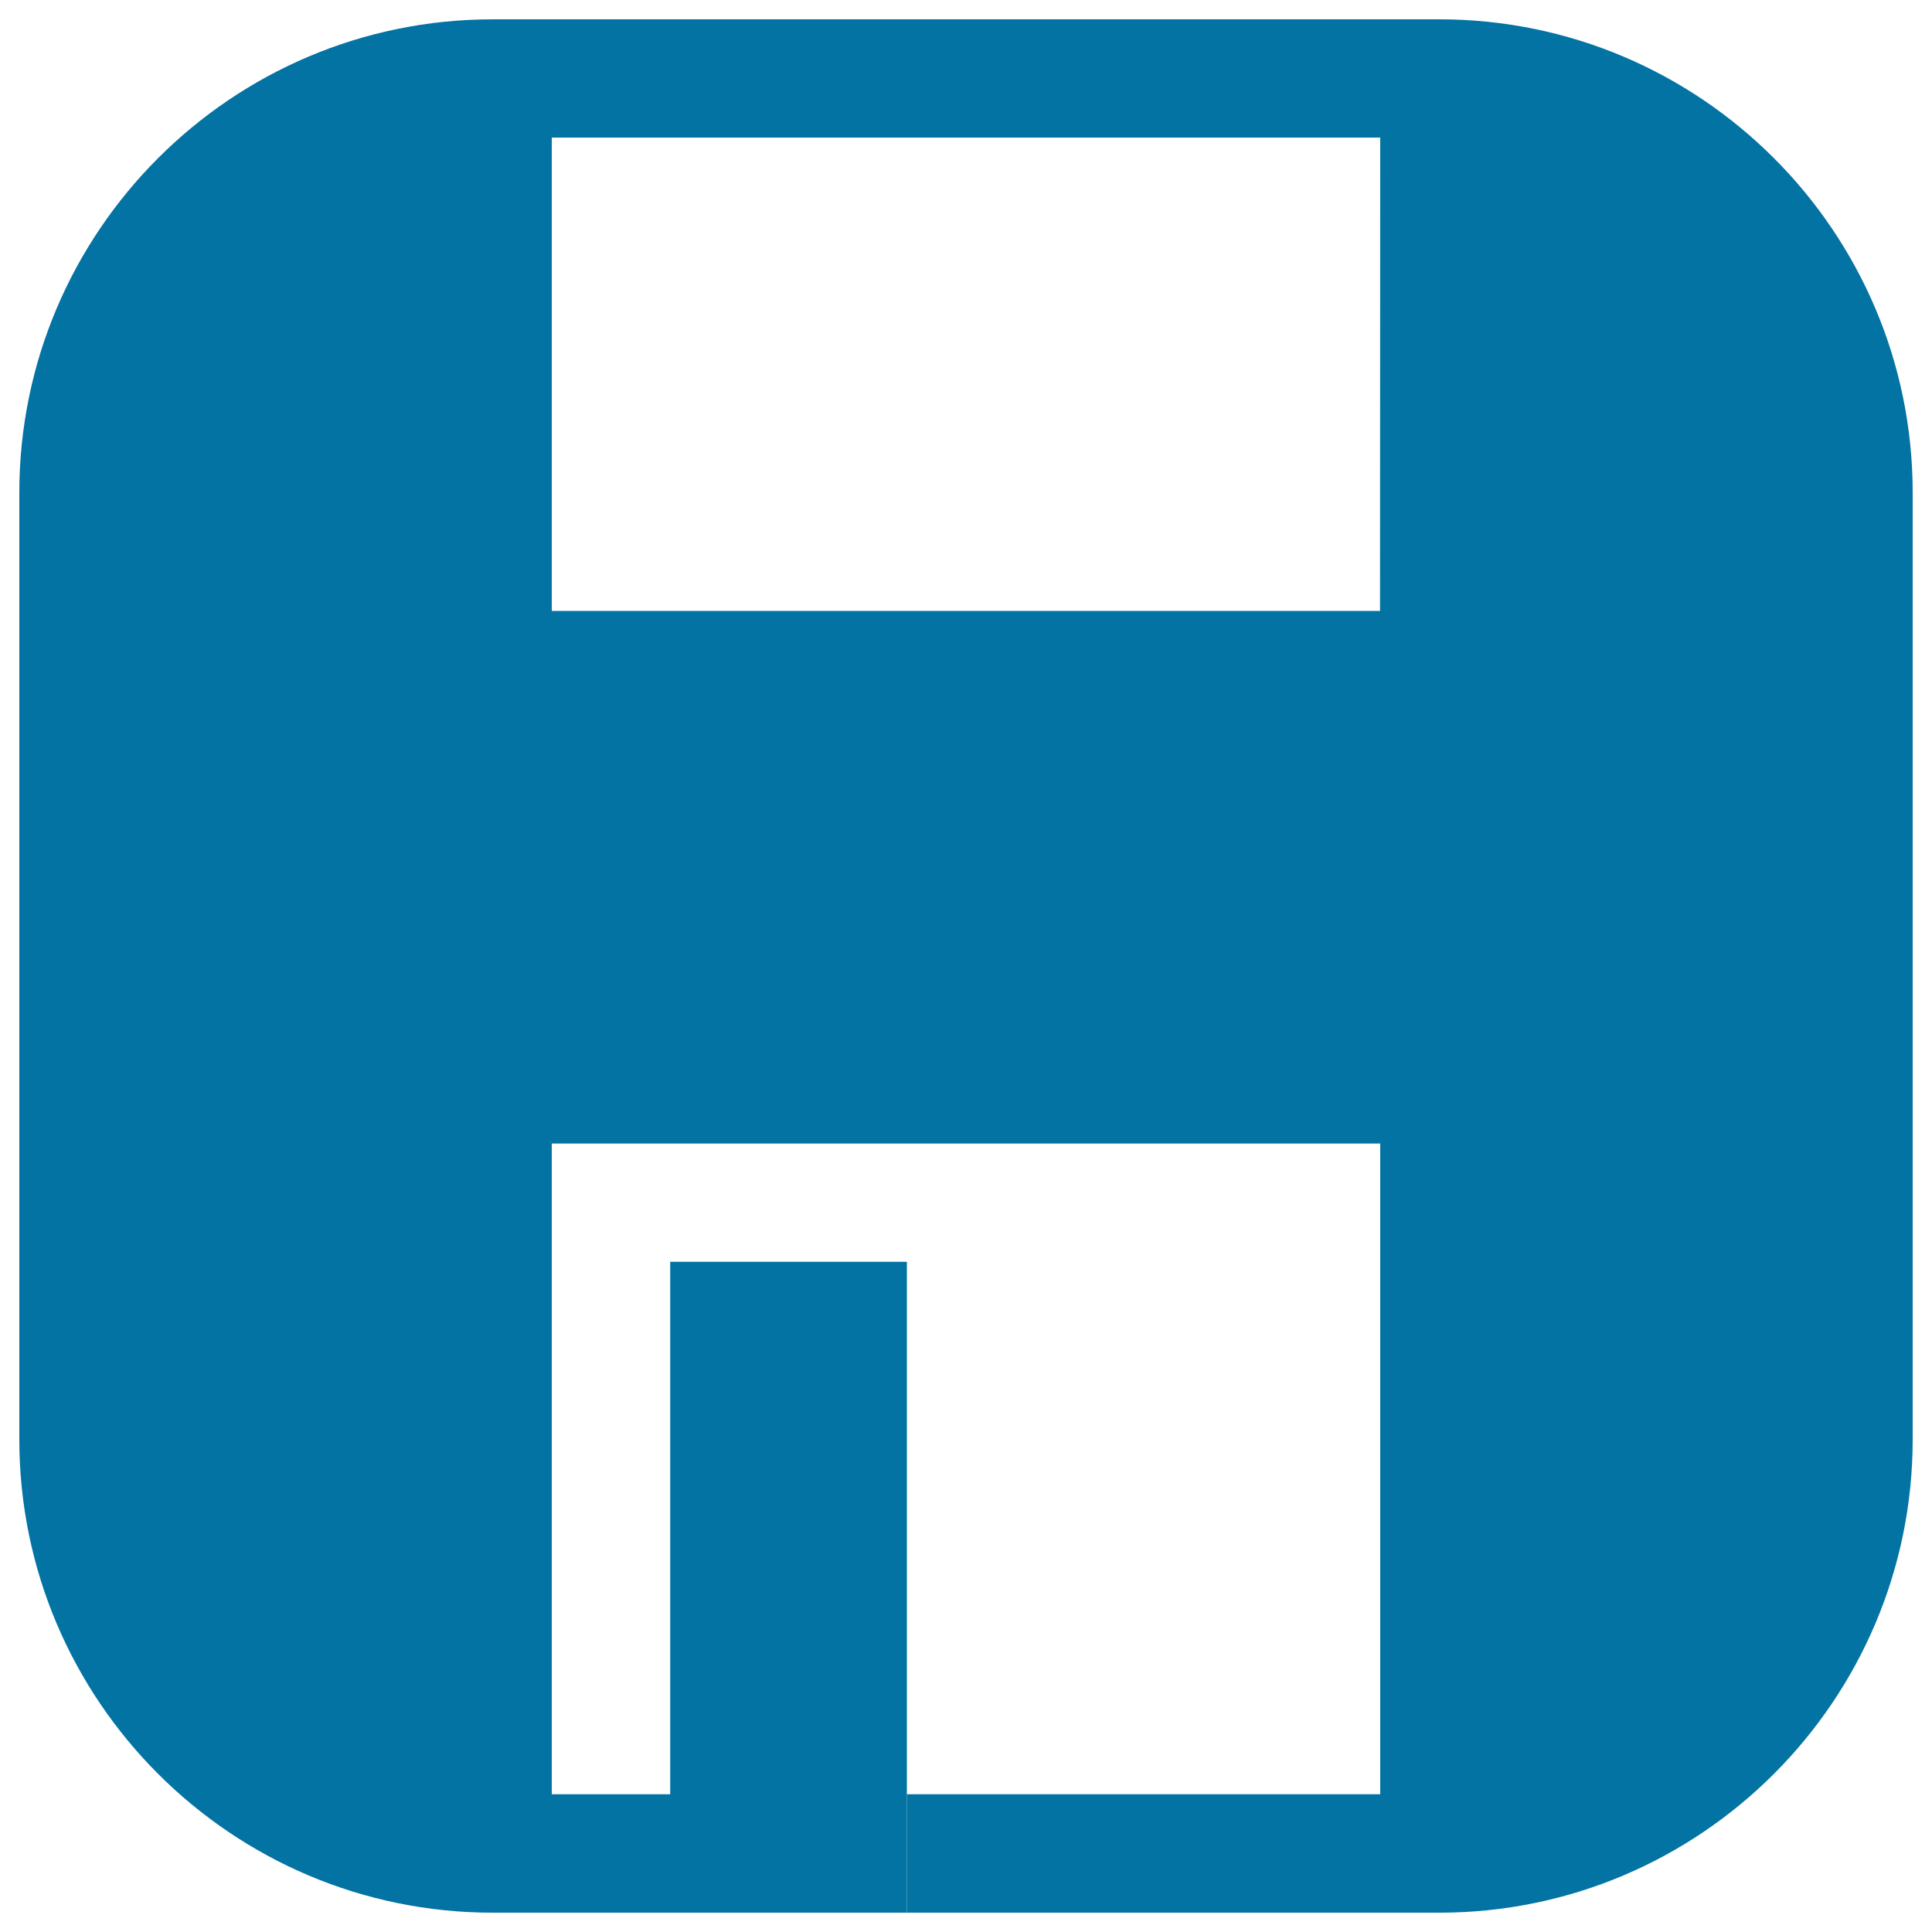
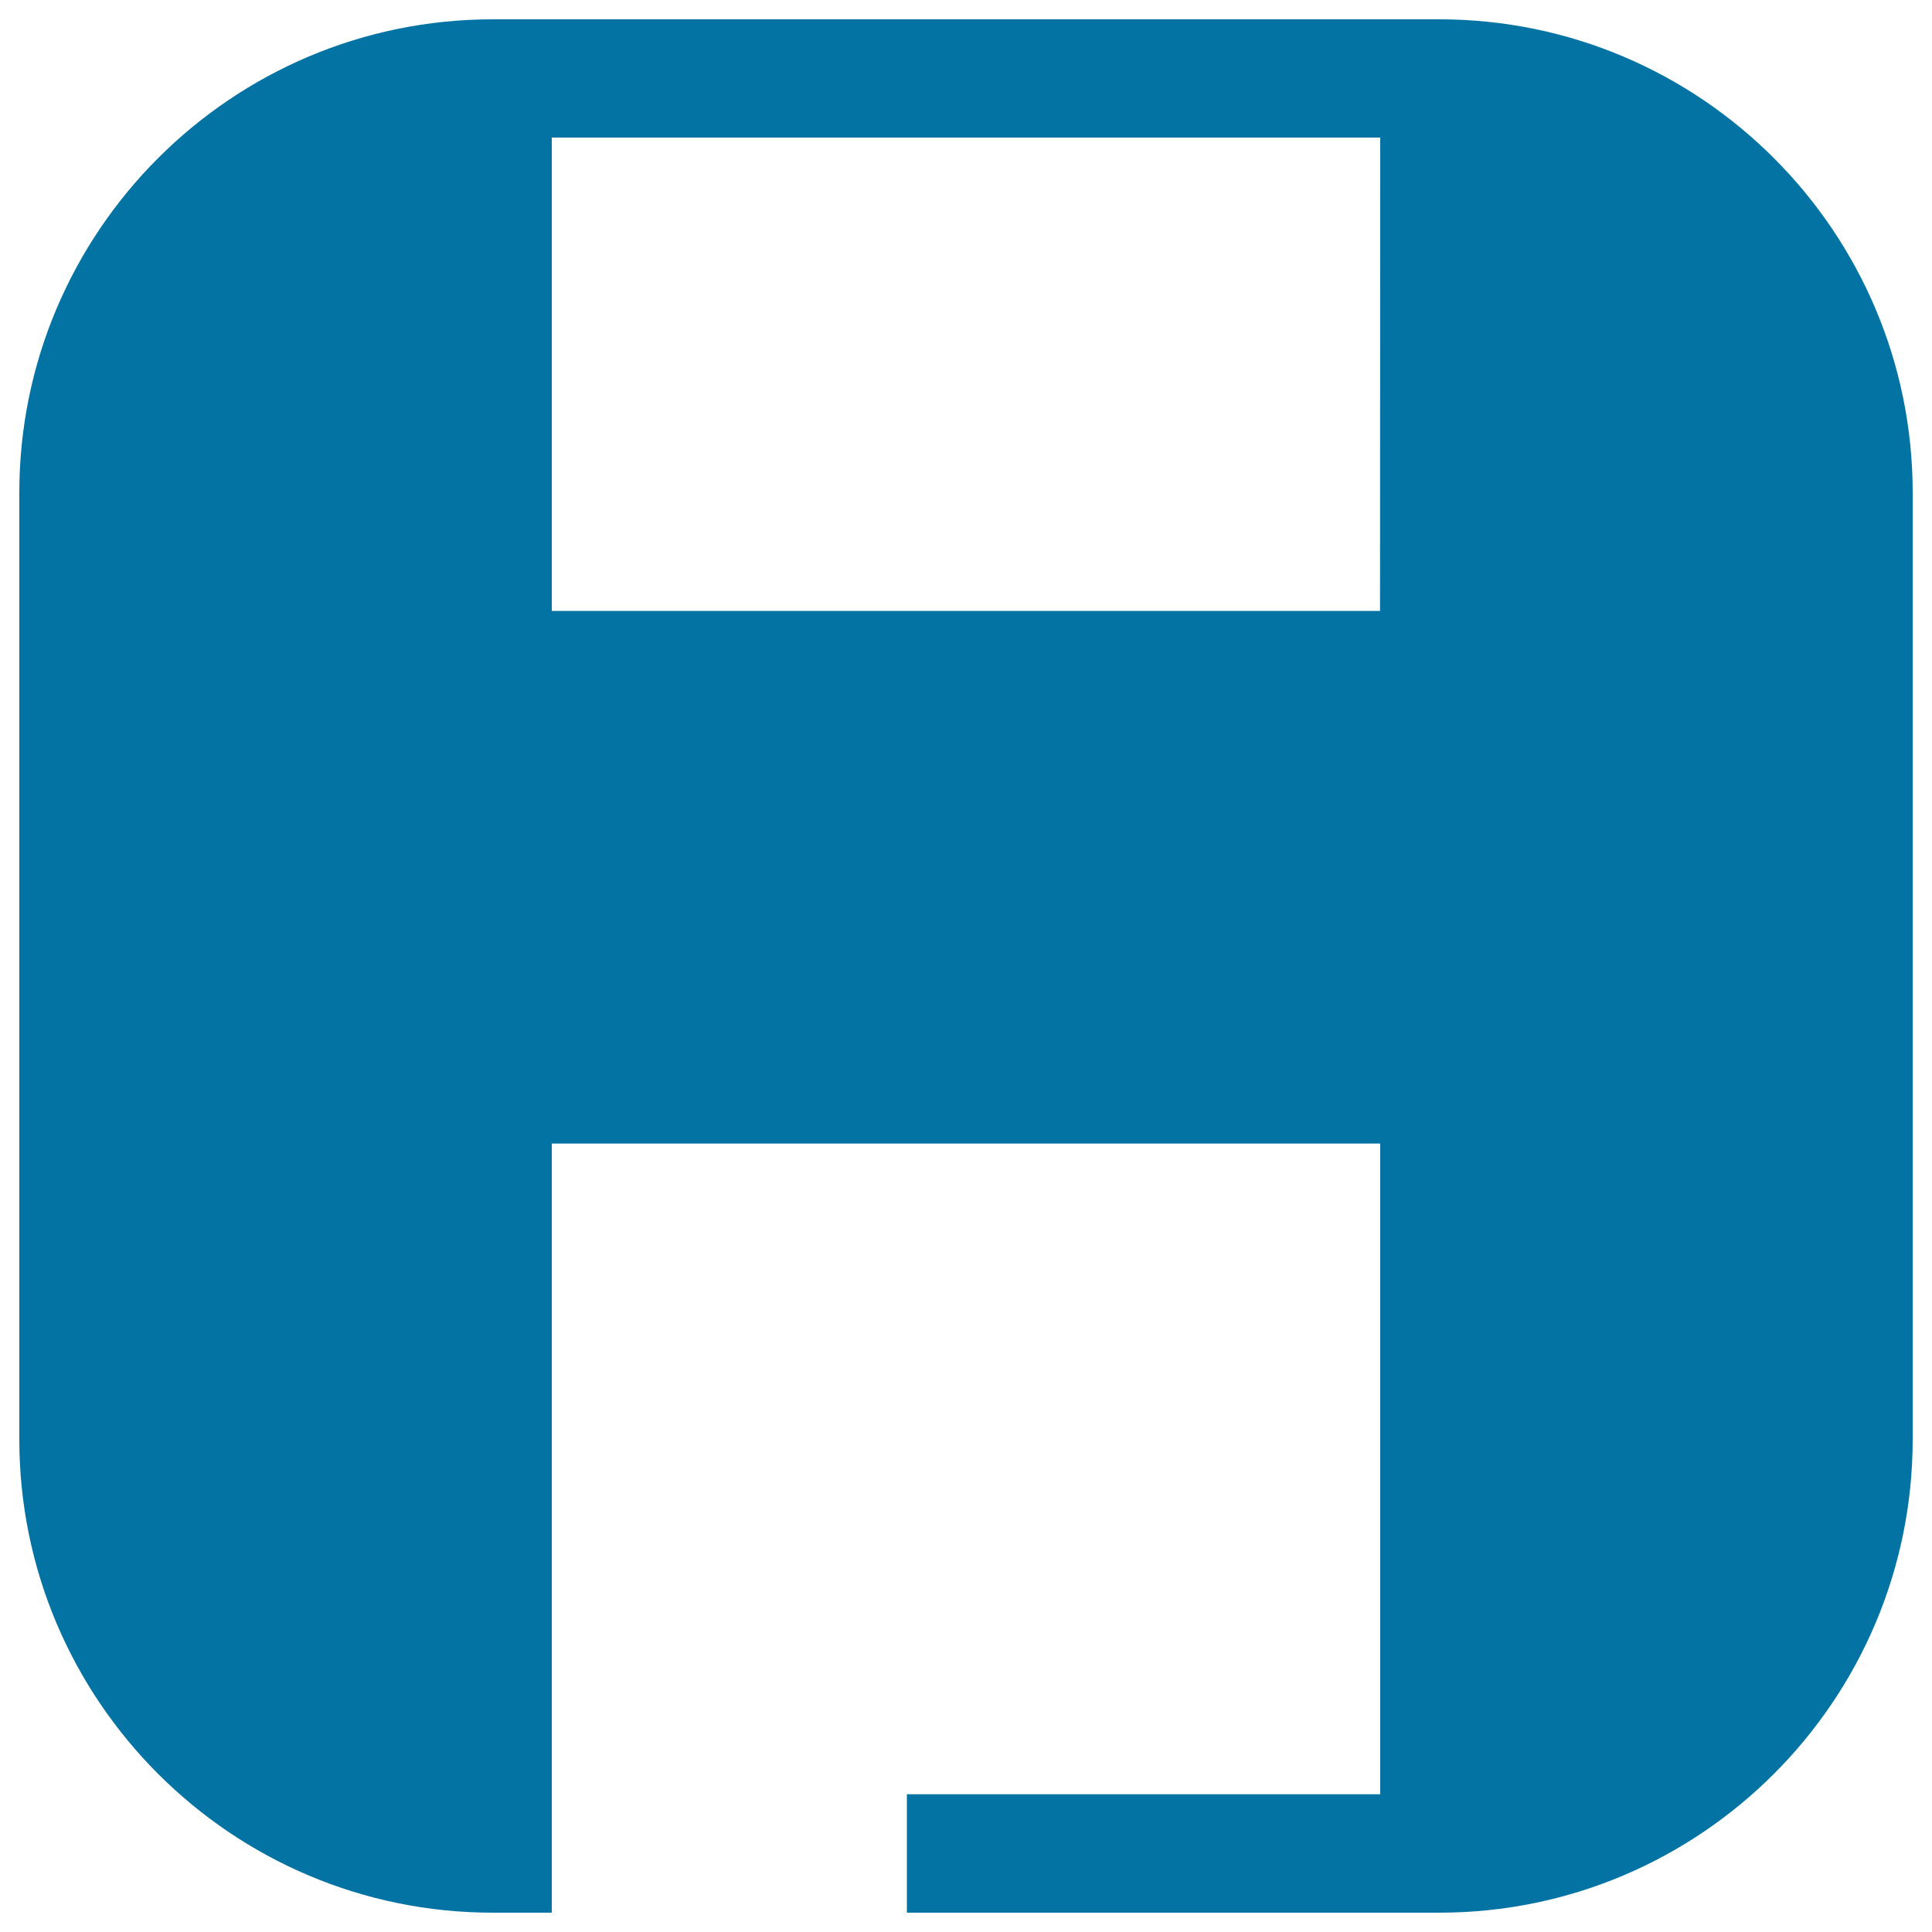
<svg xmlns="http://www.w3.org/2000/svg" viewBox="0 0 1000 1000" style="fill:#0273a2">
  <title>Save SVG icon</title>
-   <path d="M285.6,928.7h61.3V653.1h122.5v275.6V990H285.6V928.7z" />
  <path d="M714.4,71.2H285.6v245h428.7L714.4,71.2L714.4,71.2z M745,990H469.4v-61.3h245V591.9H285.6v336.9V990H255C119.9,990,10,880.1,10,745l0-490C10,119.9,119.9,10,255,10h490c135.1,0,245,109.9,245,245l0,490C990,880.1,880.1,990,745,990z" />
</svg>